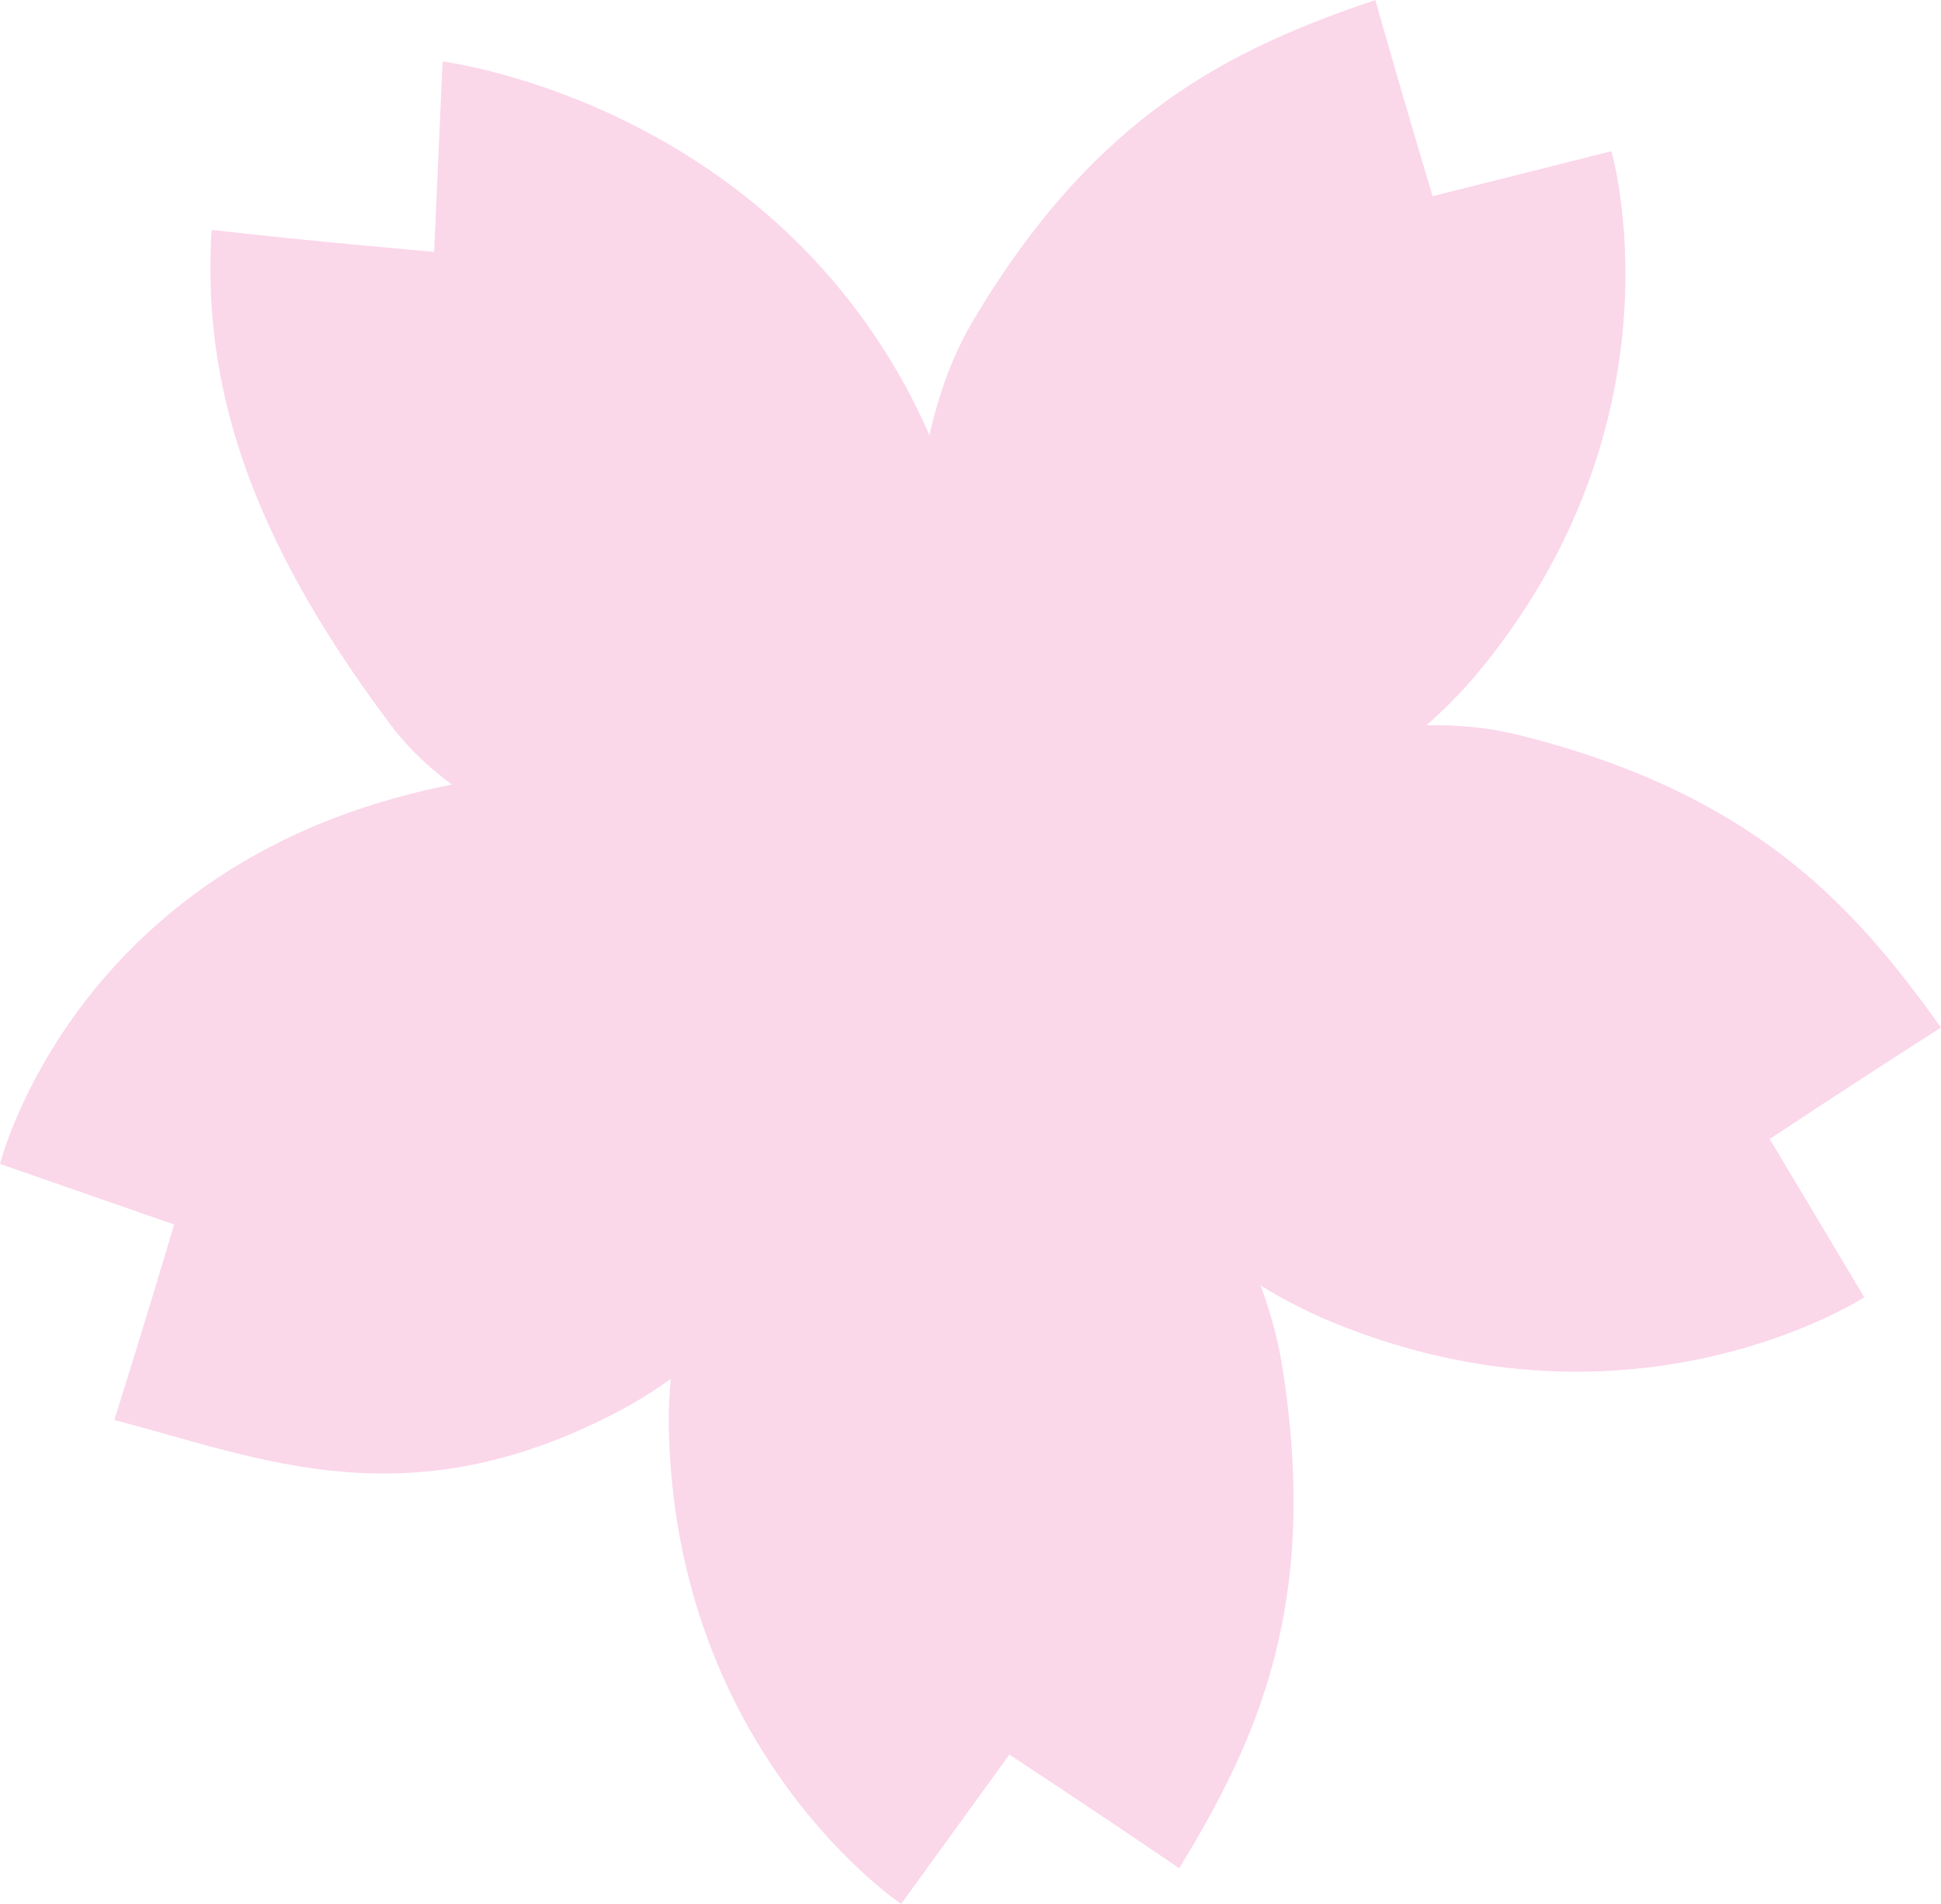
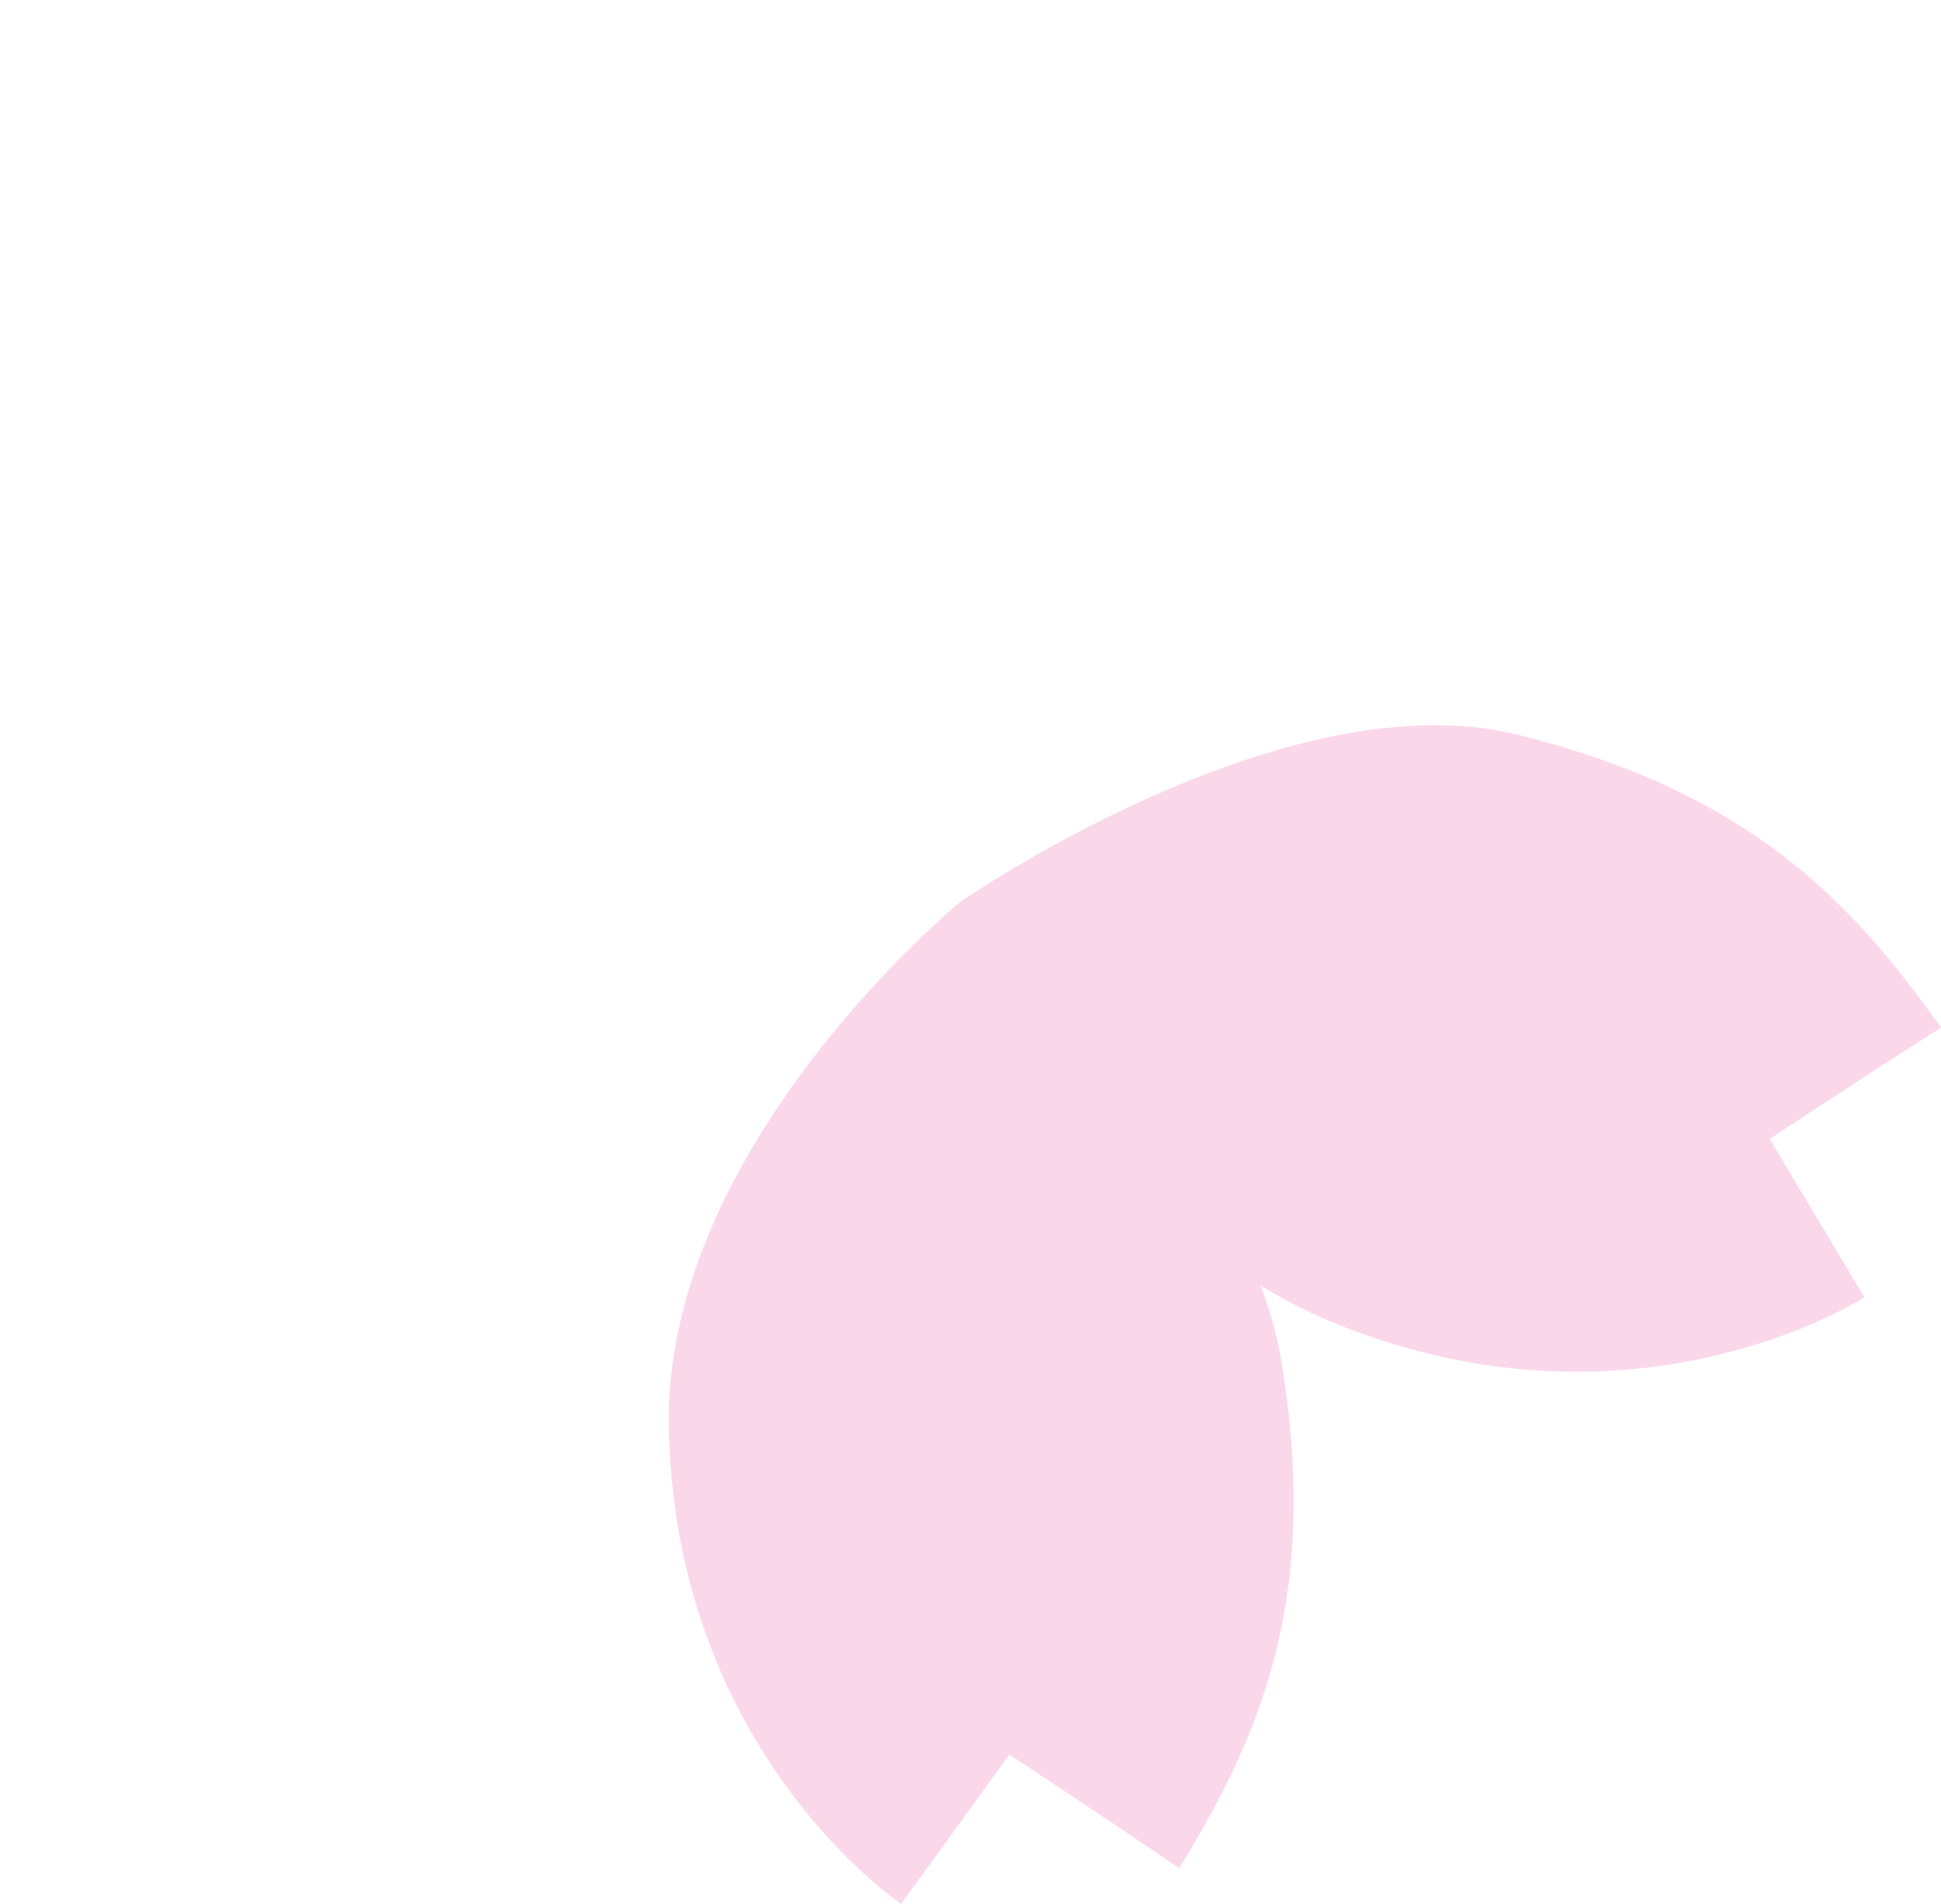
<svg xmlns="http://www.w3.org/2000/svg" id="_レイヤー_2" viewBox="0 0 110.213 108.092">
  <defs>
    <style>.cls-1{fill:#fbd7ea;}</style>
  </defs>
  <g id="_レイヤー_1-2">
    <g>
-       <path class="cls-1" d="m54.519,51.215s-6.26-21.258.739-33.02c6.999-11.764,14.676-15.434,22.836-18.195,1.463,5.197,3.252,11.137,3.252,11.137l10.152-2.551s4.349,14.832-7.266,29.225c-10.062,12.473-29.714,13.404-29.714,13.404Z" />
      <path class="cls-1" d="m54.519,51.215s18.407-12.807,31.686-9.494c13.277,3.311,19.008,9.601,24.008,16.617-4.559,2.902-9.727,6.326-9.727,6.326l5.37,8.986s-12.953,8.441-30.082,1.467c-14.84-6.037-21.255-23.902-21.255-23.902Z" />
      <path class="cls-1" d="m54.519,51.215s16.085,12.734,18.269,26.246c2.182,13.51-1.348,21.254-5.83,28.607-4.459-3.045-9.644-6.453-9.644-6.453l-6.146,8.477s-12.856-8.584-13.192-27.076c-.289-16.018,16.544-29.801,16.544-29.801Z" />
-       <path class="cls-1" d="m54.519,51.215s-5.349,21.479-19.295,28.857c-12.092,6.399-20.399,2.715-28.735.545,1.632-5.15,3.399-11.096,3.399-11.096l-9.888-3.441s3.737-15.074,21.425-20.477c20.244-6.186,33.094,5.611,33.094,5.611Z" />
-       <path class="cls-1" d="m54.519,51.215s-24.064.912-32.301-10.016c-8.229-10.932-10.736-19.545-10.202-28.146,5.365.617,12.635,1.248,12.635,1.248l.479-10.809s17.302,2.125,26.224,18.322c7.726,14.035,3.165,29.4,3.165,29.4Z" />
    </g>
  </g>
</svg>